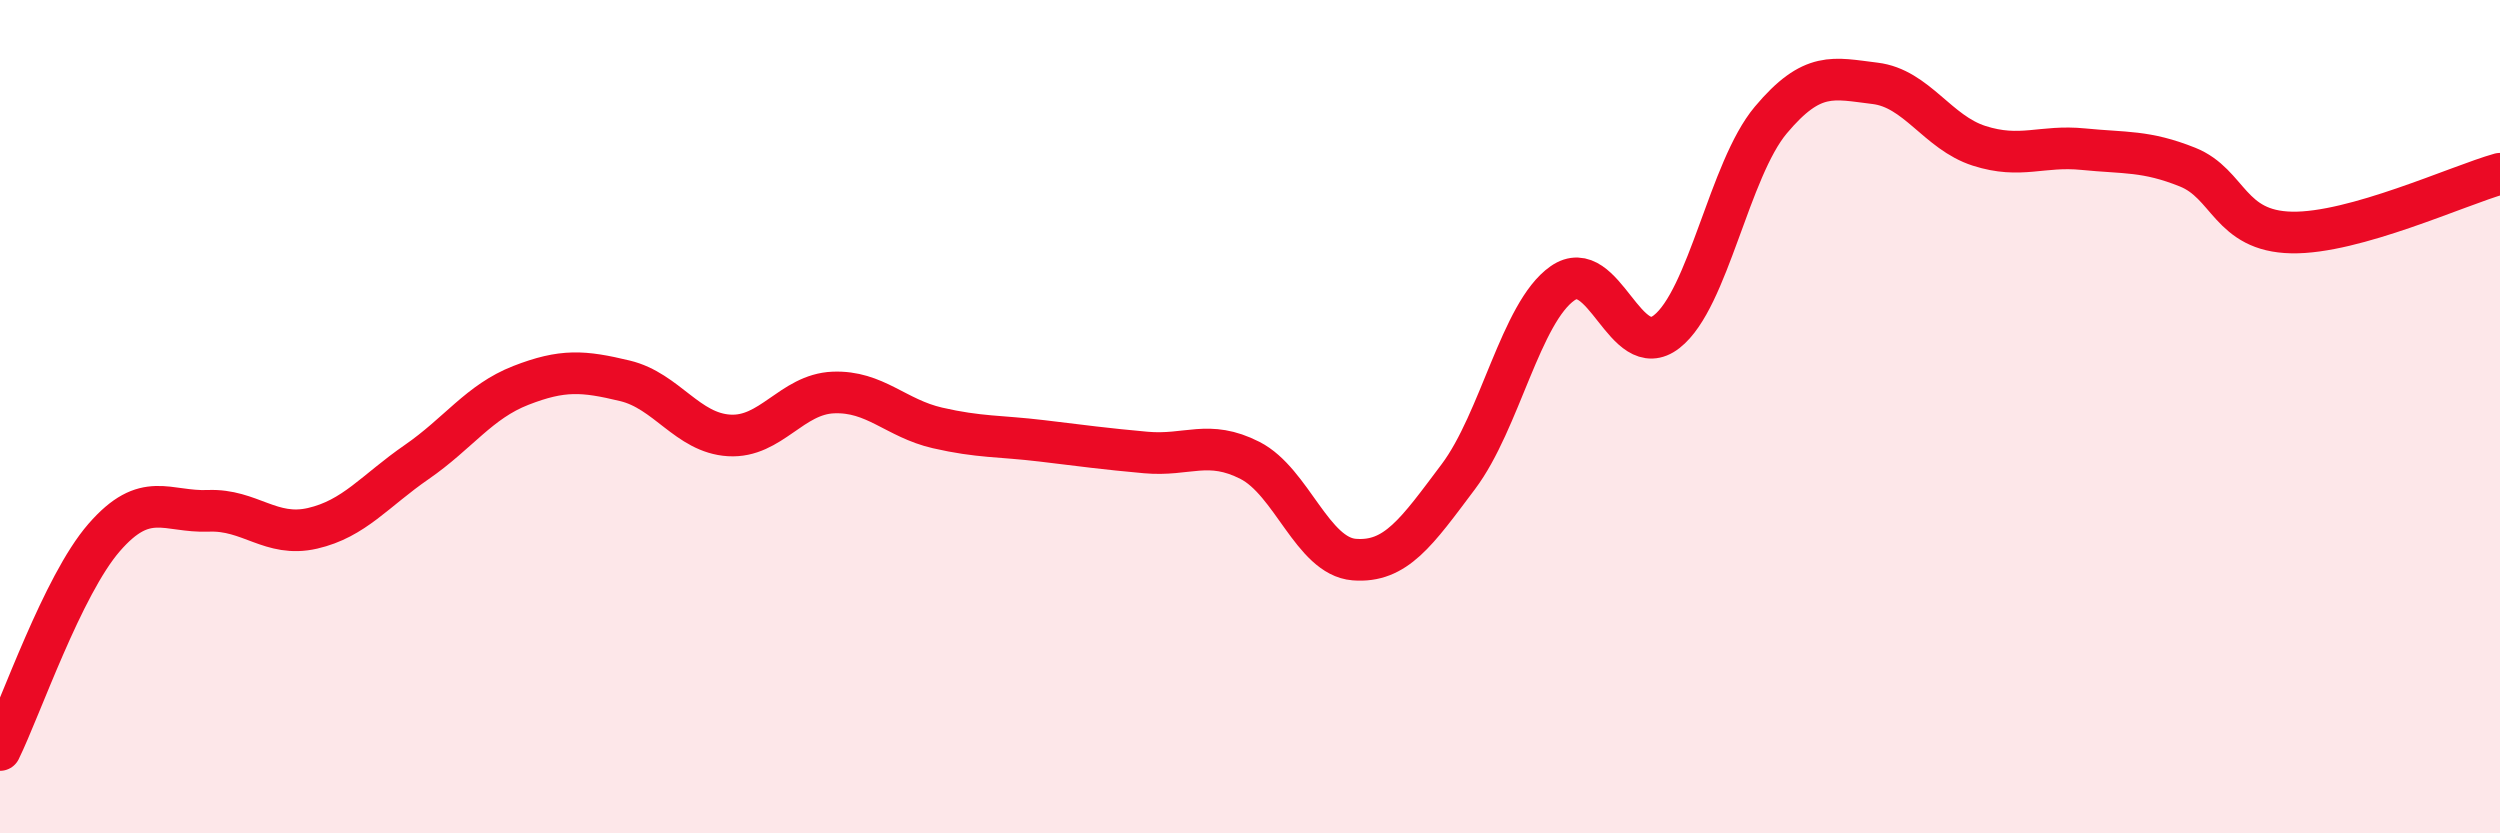
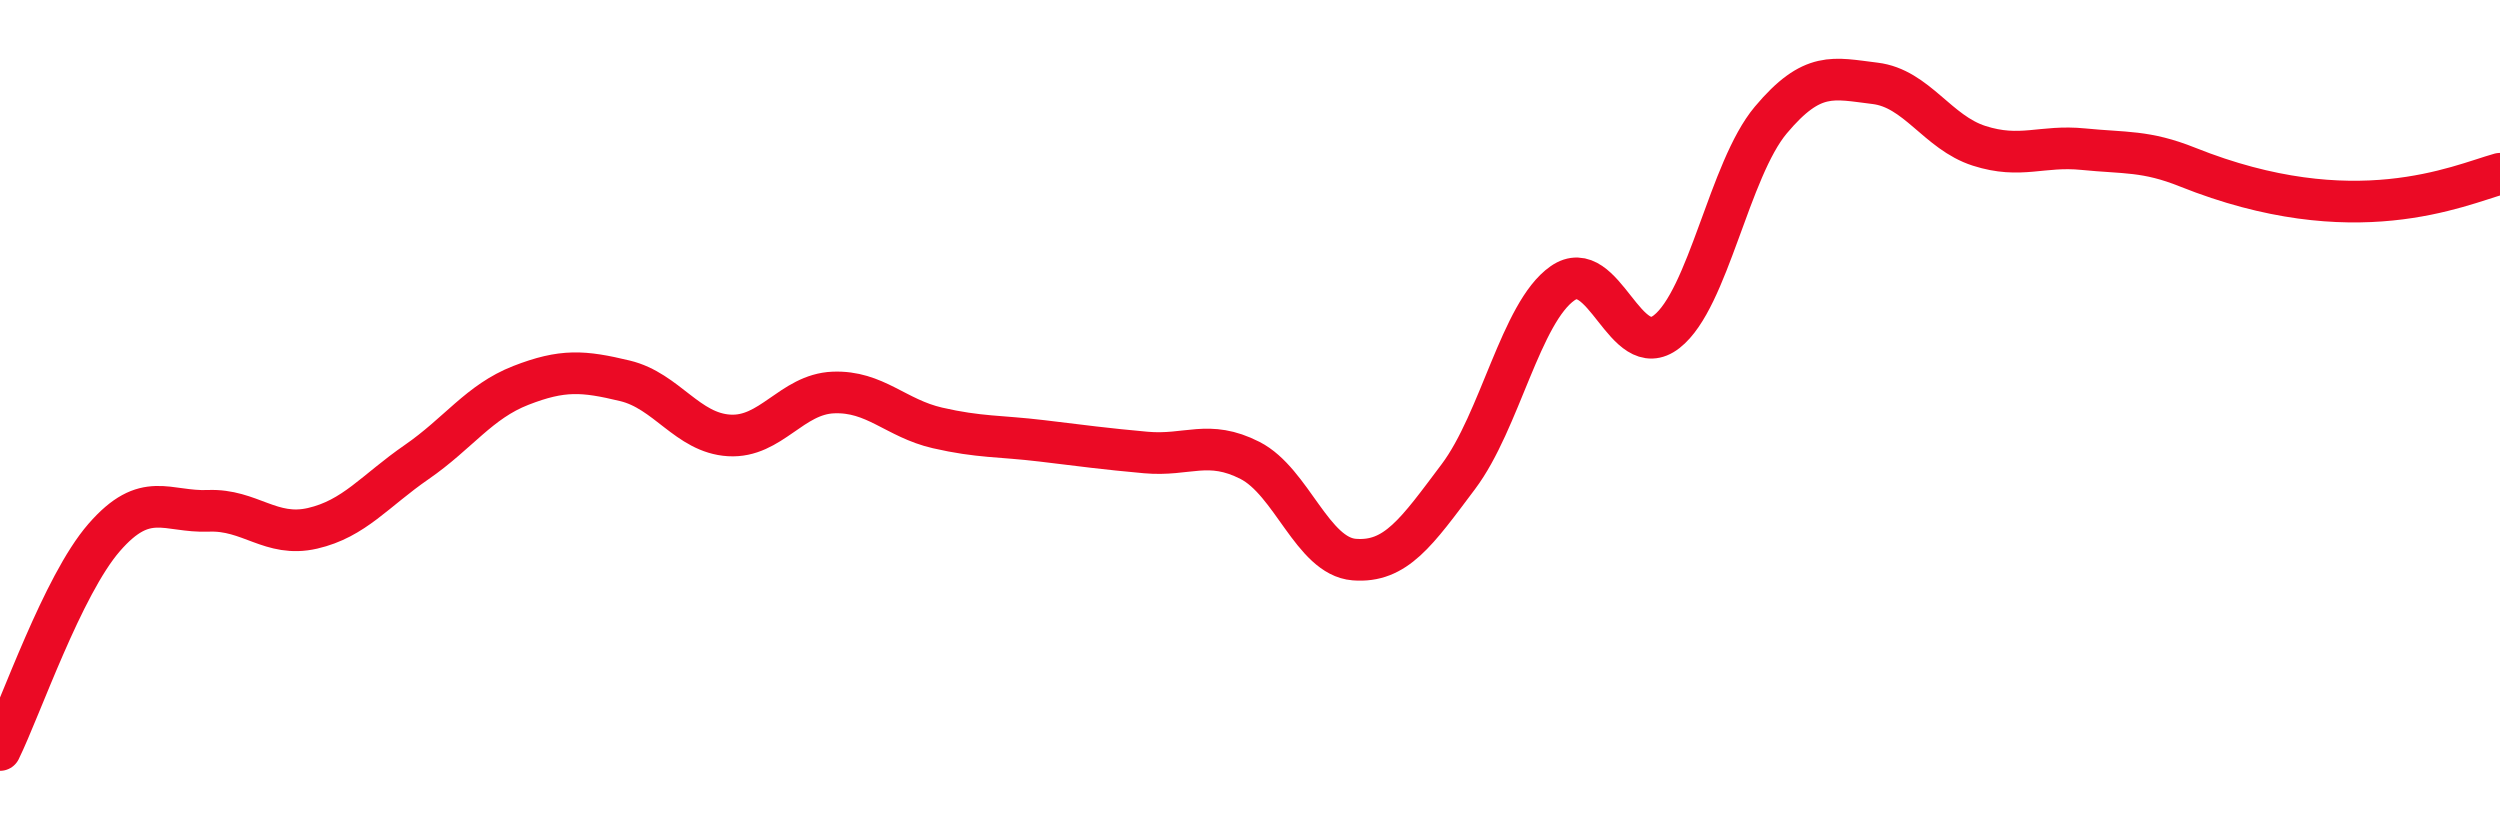
<svg xmlns="http://www.w3.org/2000/svg" width="60" height="20" viewBox="0 0 60 20">
-   <path d="M 0,18 C 0.5,16.98 1.5,14.05 2.5,12.9 C 3.5,11.75 4,12.3 5,12.26 C 6,12.22 6.5,12.91 7.5,12.68 C 8.5,12.45 9,11.78 10,11.09 C 11,10.4 11.5,9.64 12.5,9.25 C 13.5,8.86 14,8.9 15,9.14 C 16,9.38 16.5,10.39 17.5,10.45 C 18.5,10.51 19,9.46 20,9.42 C 21,9.38 21.5,10.04 22.5,10.27 C 23.5,10.5 24,10.46 25,10.58 C 26,10.7 26.5,10.77 27.5,10.86 C 28.5,10.95 29,10.54 30,11.05 C 31,11.56 31.5,13.35 32.5,13.43 C 33.5,13.51 34,12.77 35,11.44 C 36,10.11 36.5,7.5 37.5,6.8 C 38.5,6.1 39,8.74 40,7.96 C 41,7.18 41.5,4.07 42.5,2.88 C 43.5,1.69 44,1.88 45,2 C 46,2.12 46.5,3.18 47.5,3.5 C 48.5,3.82 49,3.48 50,3.58 C 51,3.68 51.5,3.61 52.5,4.01 C 53.5,4.41 53.5,5.55 55,5.58 C 56.5,5.61 59,4.45 60,4.17L60 20L0 20Z" fill="#EB0A25" opacity="0.1" stroke-linecap="round" stroke-linejoin="round" />
-   <path d="M 0,18 C 0.5,16.98 1.5,14.05 2.5,12.9 C 3.5,11.75 4,12.3 5,12.26 C 6,12.22 6.5,12.91 7.5,12.68 C 8.5,12.45 9,11.78 10,11.09 C 11,10.4 11.5,9.64 12.5,9.25 C 13.5,8.86 14,8.9 15,9.14 C 16,9.38 16.5,10.39 17.5,10.45 C 18.5,10.51 19,9.46 20,9.42 C 21,9.38 21.5,10.04 22.5,10.27 C 23.5,10.5 24,10.46 25,10.58 C 26,10.7 26.5,10.77 27.5,10.86 C 28.5,10.95 29,10.54 30,11.05 C 31,11.56 31.5,13.35 32.5,13.43 C 33.5,13.51 34,12.77 35,11.44 C 36,10.11 36.5,7.5 37.5,6.8 C 38.5,6.1 39,8.74 40,7.96 C 41,7.18 41.5,4.07 42.5,2.88 C 43.5,1.69 44,1.88 45,2 C 46,2.12 46.5,3.18 47.5,3.5 C 48.5,3.82 49,3.48 50,3.58 C 51,3.68 51.5,3.61 52.5,4.01 C 53.5,4.41 53.5,5.55 55,5.58 C 56.5,5.61 59,4.45 60,4.17" stroke="#EB0A25" stroke-width="1" fill="none" stroke-linecap="round" stroke-linejoin="round" />
+   <path d="M 0,18 C 0.5,16.98 1.5,14.05 2.5,12.9 C 3.5,11.75 4,12.3 5,12.26 C 6,12.22 6.5,12.91 7.5,12.68 C 8.5,12.45 9,11.78 10,11.09 C 11,10.4 11.5,9.64 12.5,9.25 C 13.5,8.86 14,8.9 15,9.14 C 16,9.38 16.5,10.39 17.5,10.45 C 18.5,10.51 19,9.46 20,9.42 C 21,9.38 21.5,10.04 22.5,10.27 C 23.5,10.5 24,10.46 25,10.58 C 26,10.7 26.5,10.77 27.5,10.86 C 28.5,10.95 29,10.54 30,11.05 C 31,11.56 31.5,13.35 32.5,13.43 C 33.5,13.51 34,12.77 35,11.44 C 36,10.11 36.5,7.5 37.5,6.8 C 38.5,6.1 39,8.74 40,7.96 C 41,7.18 41.5,4.07 42.5,2.88 C 43.5,1.69 44,1.88 45,2 C 46,2.12 46.5,3.18 47.5,3.5 C 48.5,3.82 49,3.48 50,3.58 C 51,3.68 51.5,3.61 52.5,4.01 C 56.5,5.61 59,4.45 60,4.17" stroke="#EB0A25" stroke-width="1" fill="none" stroke-linecap="round" stroke-linejoin="round" />
</svg>